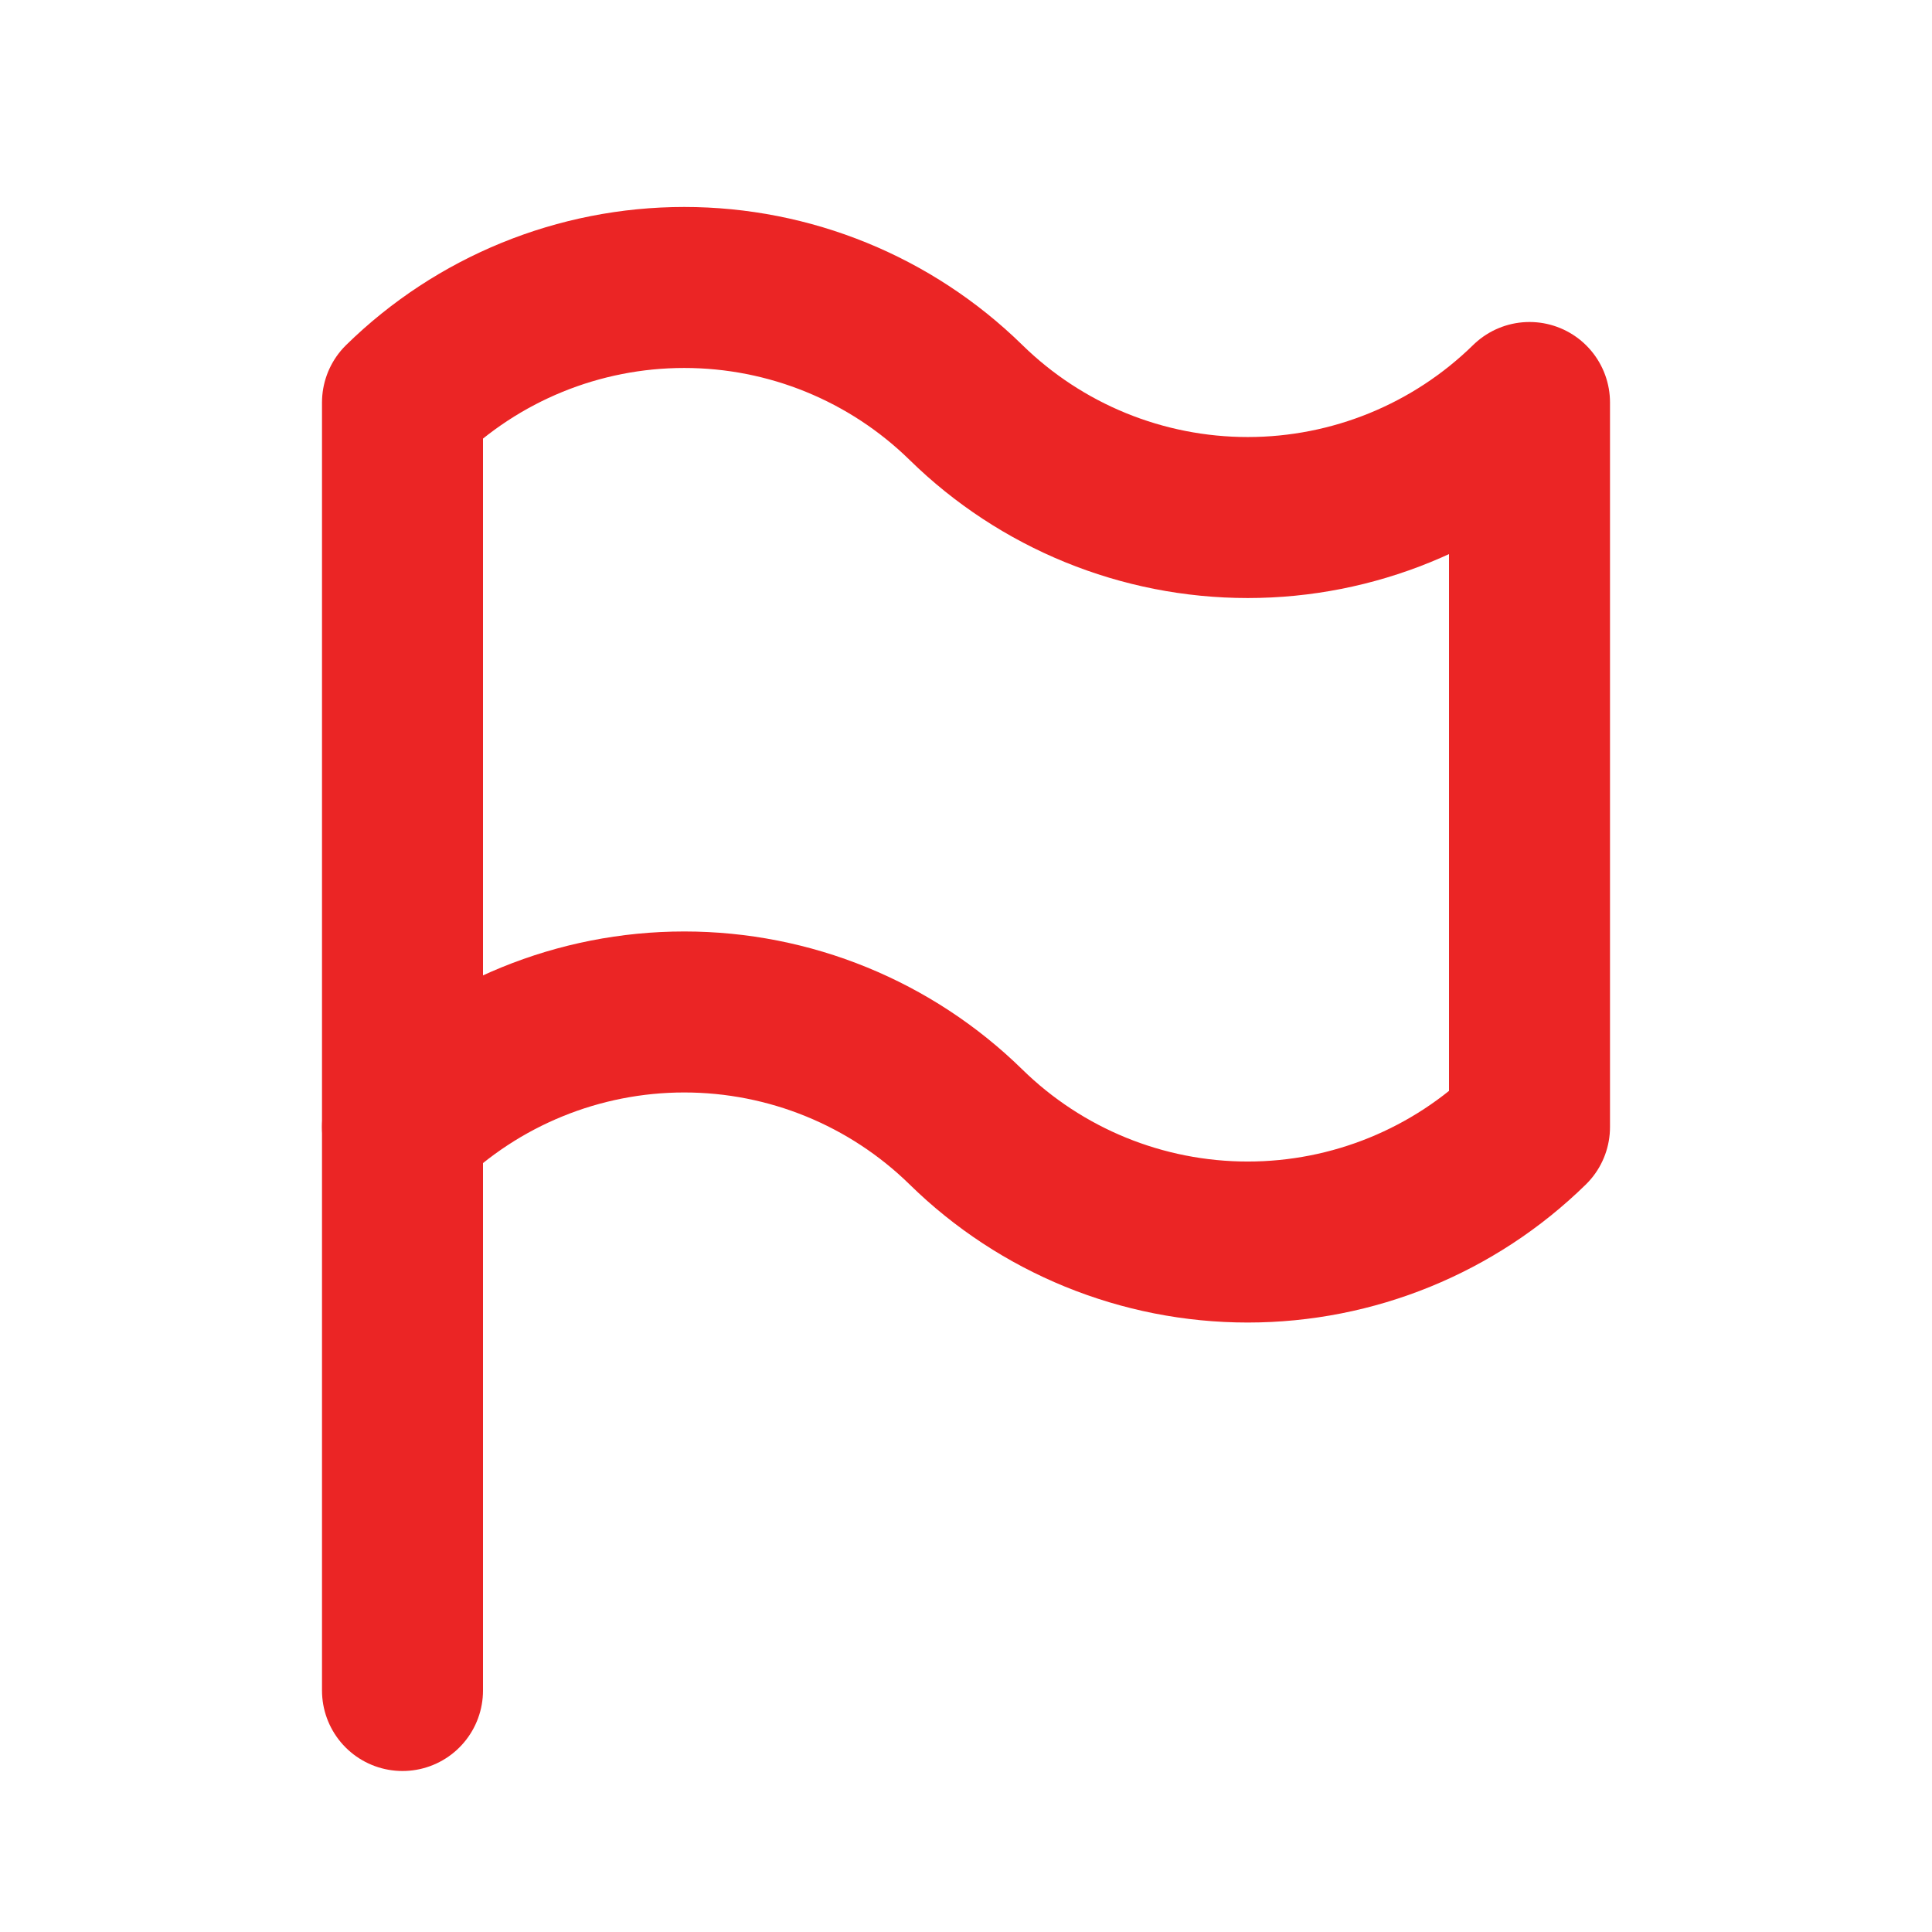
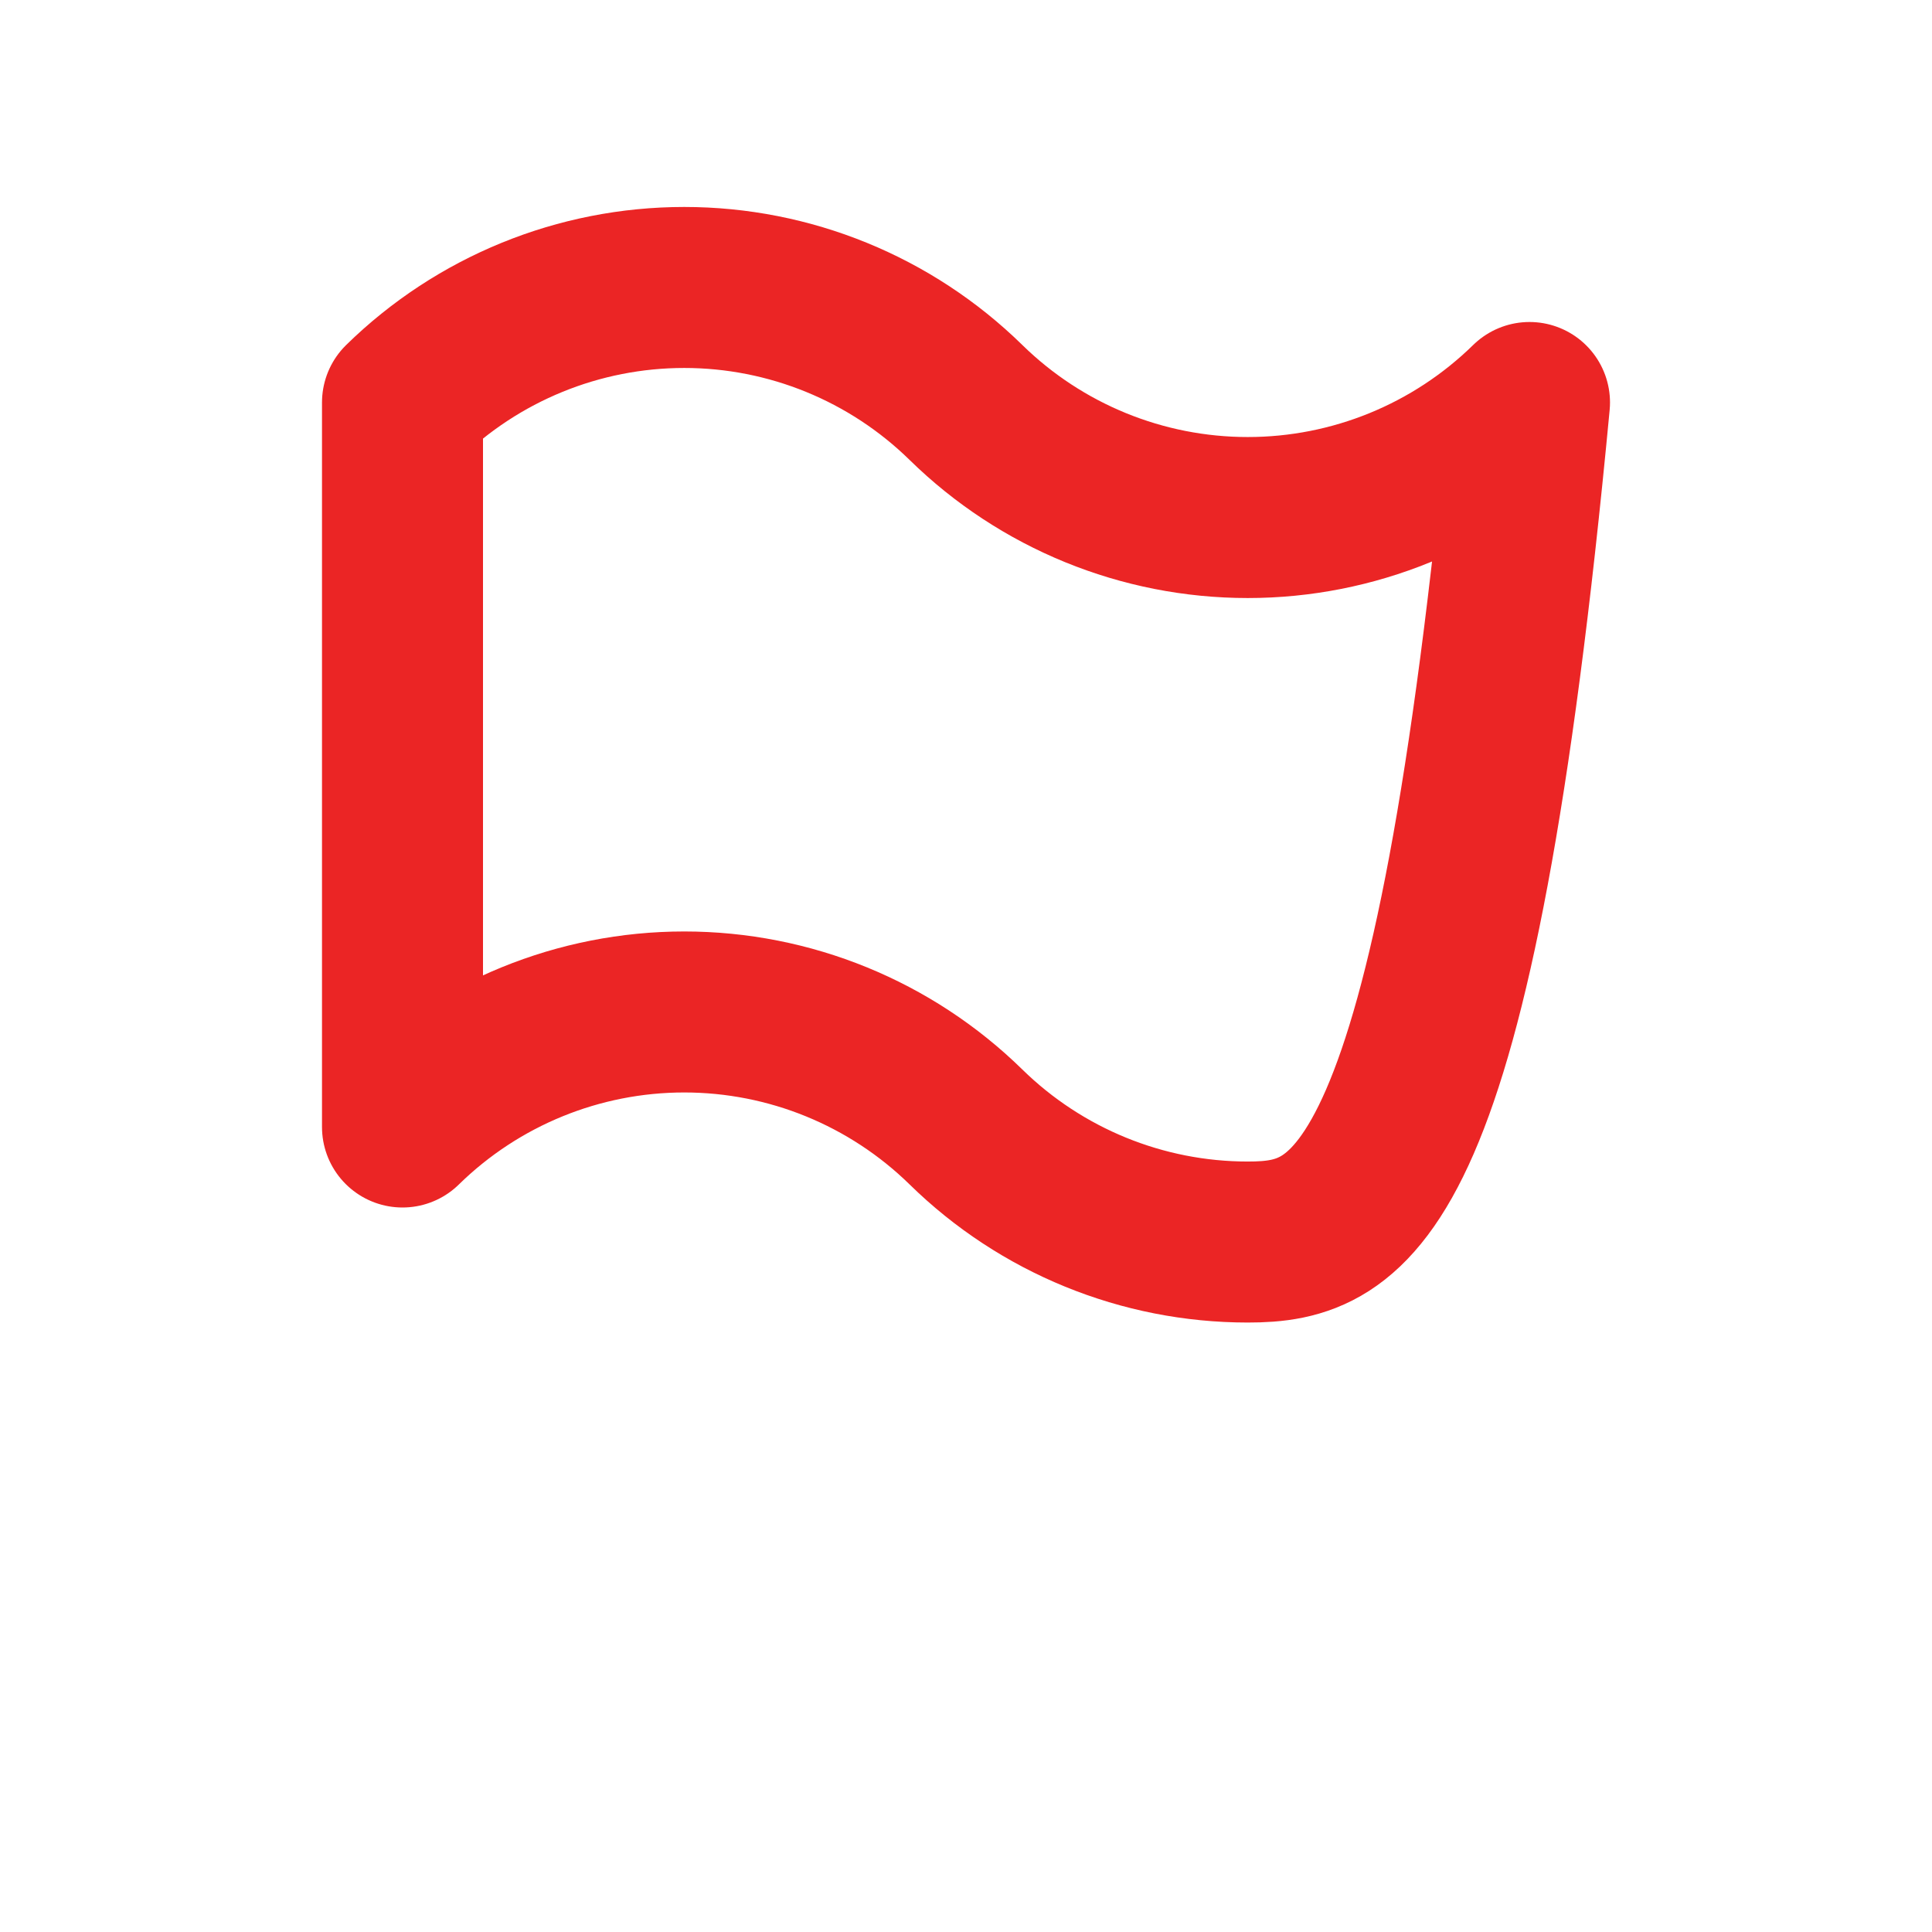
<svg xmlns="http://www.w3.org/2000/svg" width="24" height="24" viewBox="0 0 24 24" fill="none">
  <g clip-path="url(#clip0_100_2)">
-     <path d="M5 5C5.935 4.084 7.191 3.571 8.5 3.571C9.809 3.571 11.065 4.084 12 5C12.935 5.916 14.191 6.429 15.5 6.429C16.809 6.429 18.065 5.916 19 5V14C18.065 14.916 16.809 15.429 15.5 15.429C14.191 15.429 12.935 14.916 12 14C11.065 13.084 9.809 12.571 8.5 12.571C7.191 12.571 5.935 13.084 5 14V5Z" stroke="#EB2525" stroke-width="2" stroke-linecap="round" stroke-linejoin="round" />
-     <path d="M5 21V14" stroke="#EB2525" stroke-width="2" stroke-linecap="round" stroke-linejoin="round" />
+     <path d="M5 5C5.935 4.084 7.191 3.571 8.5 3.571C9.809 3.571 11.065 4.084 12 5C12.935 5.916 14.191 6.429 15.5 6.429C16.809 6.429 18.065 5.916 19 5C18.065 14.916 16.809 15.429 15.5 15.429C14.191 15.429 12.935 14.916 12 14C11.065 13.084 9.809 12.571 8.5 12.571C7.191 12.571 5.935 13.084 5 14V5Z" stroke="#EB2525" stroke-width="2" stroke-linecap="round" stroke-linejoin="round" />
  </g>
  <defs>
    <clipPath id="clip0_100_2">
      <rect width="24" height="24" fill="white" />
    </clipPath>
  </defs>
</svg>